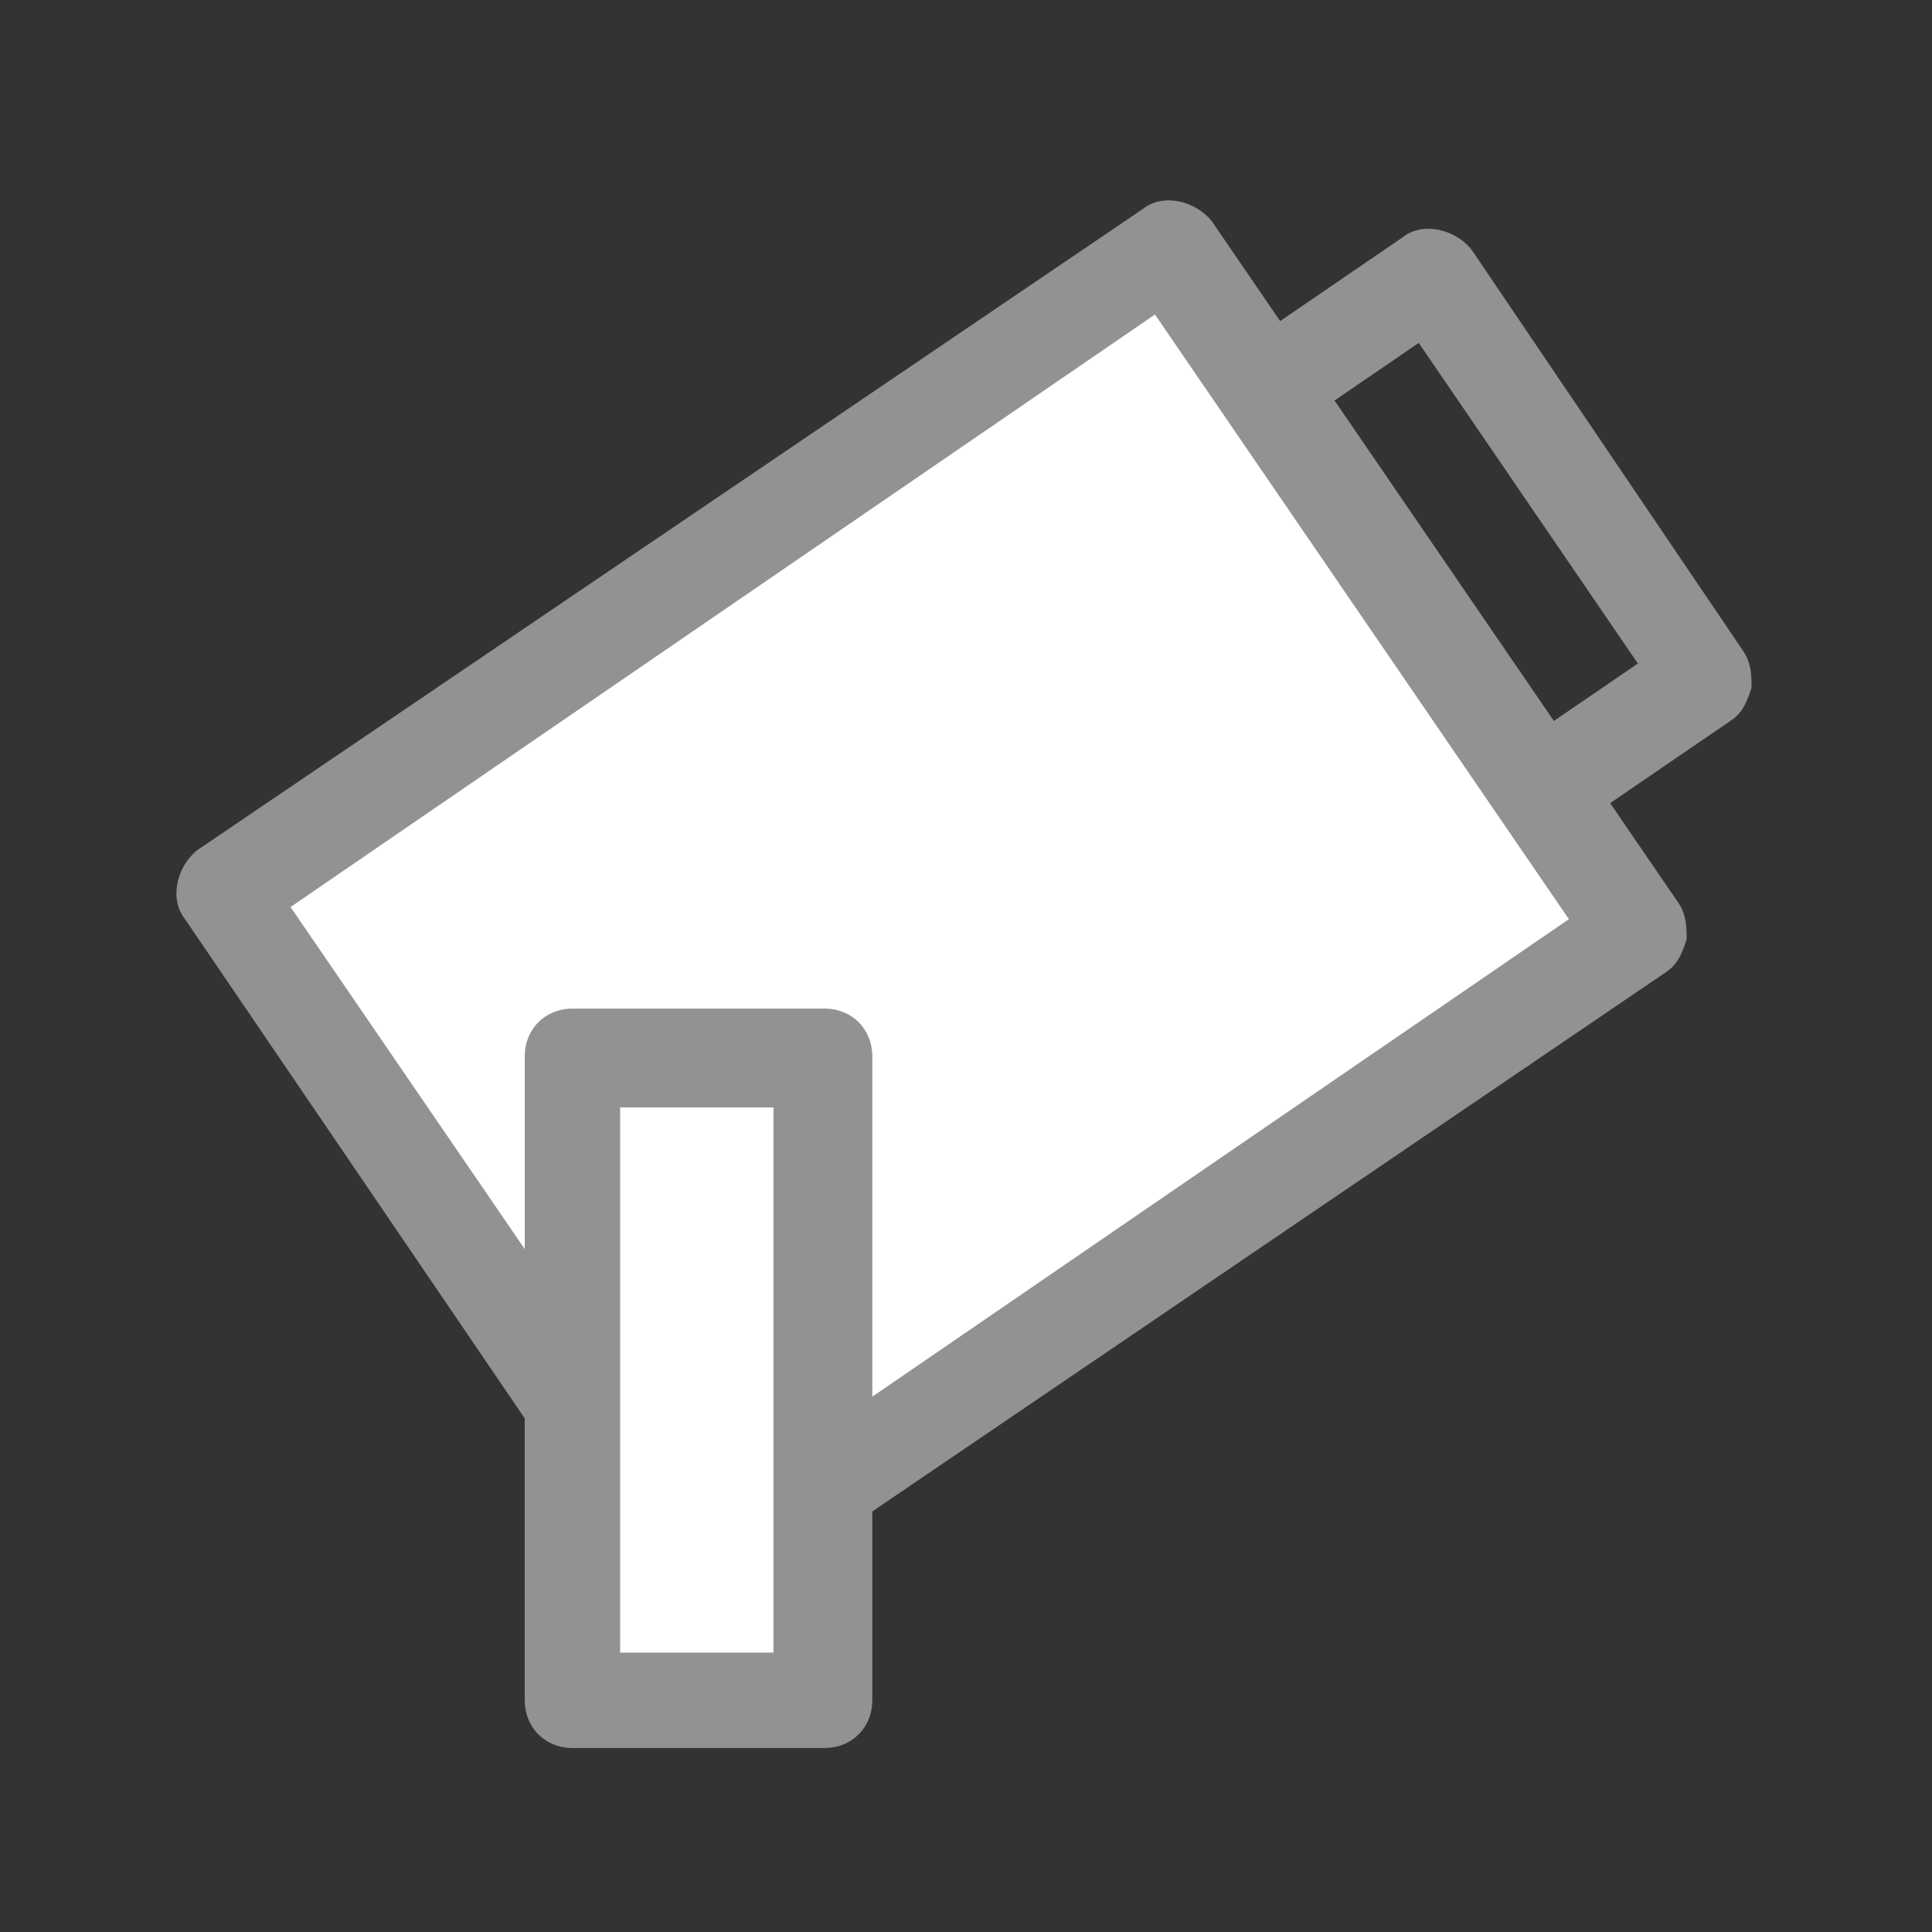
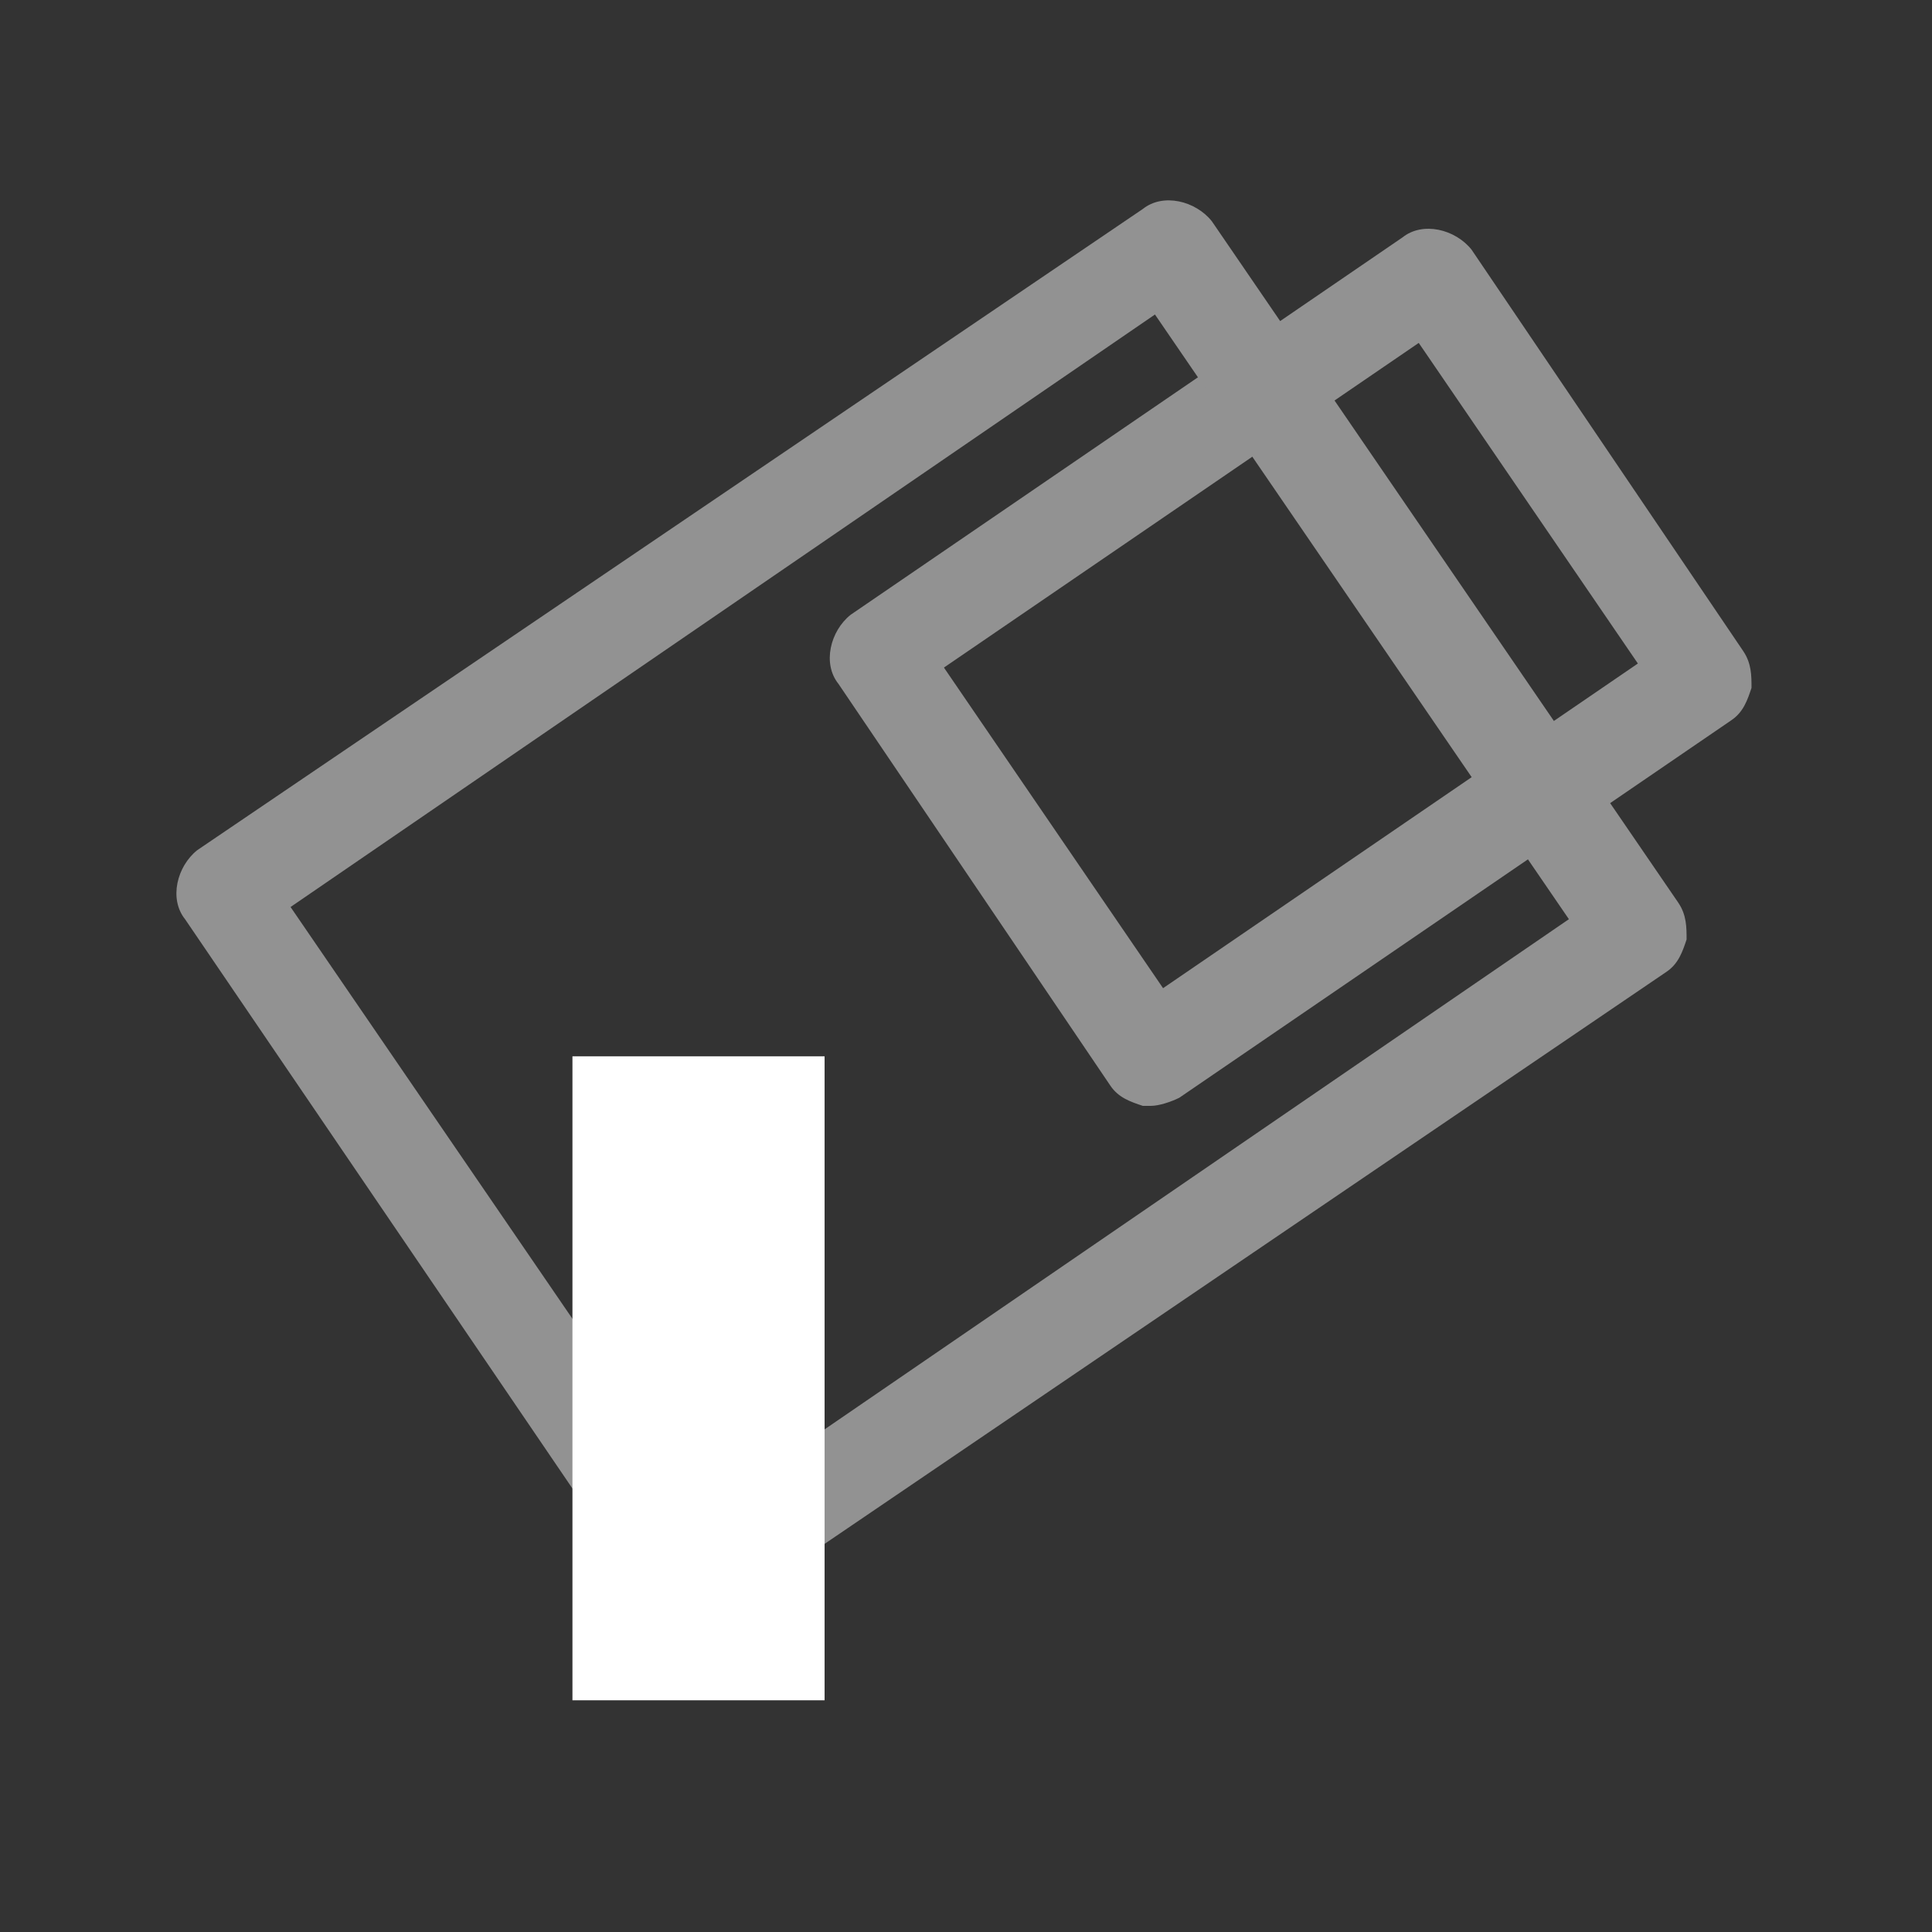
<svg xmlns="http://www.w3.org/2000/svg" version="1.1" id="svg1841" x="0px" y="0px" viewBox="0 0 56.7 56.7" style="enable-background:new 0 0 56.7 56.7;" xml:space="preserve">
  <rect x="0" y="0" width="56.7" height="56.7" fill="#333333" stroke="none" />
  <style type="text/css">
	.st0{fill:#929292;}
	.st1{fill:#FFFFFF;}
</style>
  <g id="layer1">
    <g id="g2330-0-5" transform="rotate(-45,9.592,10.169)">
	</g>
    <g id="g4724" transform="matrix(1.191,0,0,1.191,-1.239,-0.417)">
      <path class="st0" d="M29.4,27.6c-0.1,0-0.1,0-0.2,0c-0.3-0.1-0.6-0.2-0.8-0.5l-6.7-9.9c-0.4-0.5-0.2-1.3,0.3-1.7l13.6-9.3    c0.5-0.4,1.3-0.2,1.7,0.3l6.7,9.9c0.2,0.3,0.2,0.6,0.2,0.9c-0.1,0.3-0.2,0.6-0.5,0.8l-13.6,9.3C29.9,27.5,29.6,27.6,29.4,27.6z     M24.3,16.8l5.4,7.9l11.7-8L36,8.8L24.3,16.8z" />
      <g>
-         <rect id="rect4276_00000000188709965402211200000011444567335489432745_" x="9.9" y="12.6" transform="matrix(0.826 -0.564 0.564 0.826 -8.697 17.482)" class="st1" width="28.2" height="20.4" />
        <path class="st0" d="M18.1,40.4c-0.1,0-0.1,0-0.2,0c-0.3-0.1-0.6-0.2-0.8-0.5L5.6,23c-0.4-0.5-0.2-1.3,0.3-1.7L29.2,5.5     c0.5-0.4,1.3-0.2,1.7,0.3l11.5,16.8c0.2,0.3,0.2,0.6,0.2,0.9c-0.1,0.3-0.2,0.6-0.5,0.8L18.7,40.2C18.5,40.3,18.3,40.4,18.1,40.4z      M8.2,22.7l10.2,14.9L39.7,23L29.5,8.1L8.2,22.7z" />
      </g>
    </g>
    <g>
      <rect id="rect4402_00000171720051854624772170000016457413636270278534_" x="16.8" y="31" class="st1" width="7.4" height="18.9" />
-       <path class="st0" d="M24.2,51.3h-7.4c-0.8,0-1.4-0.6-1.4-1.4V31c0-0.8,0.6-1.4,1.4-1.4h7.4c0.8,0,1.4,0.6,1.4,1.4v18.9    C25.6,50.7,25,51.3,24.2,51.3z M18.2,48.5h4.5v-16h-4.5V48.5z" />
    </g>
  </g>
</svg>